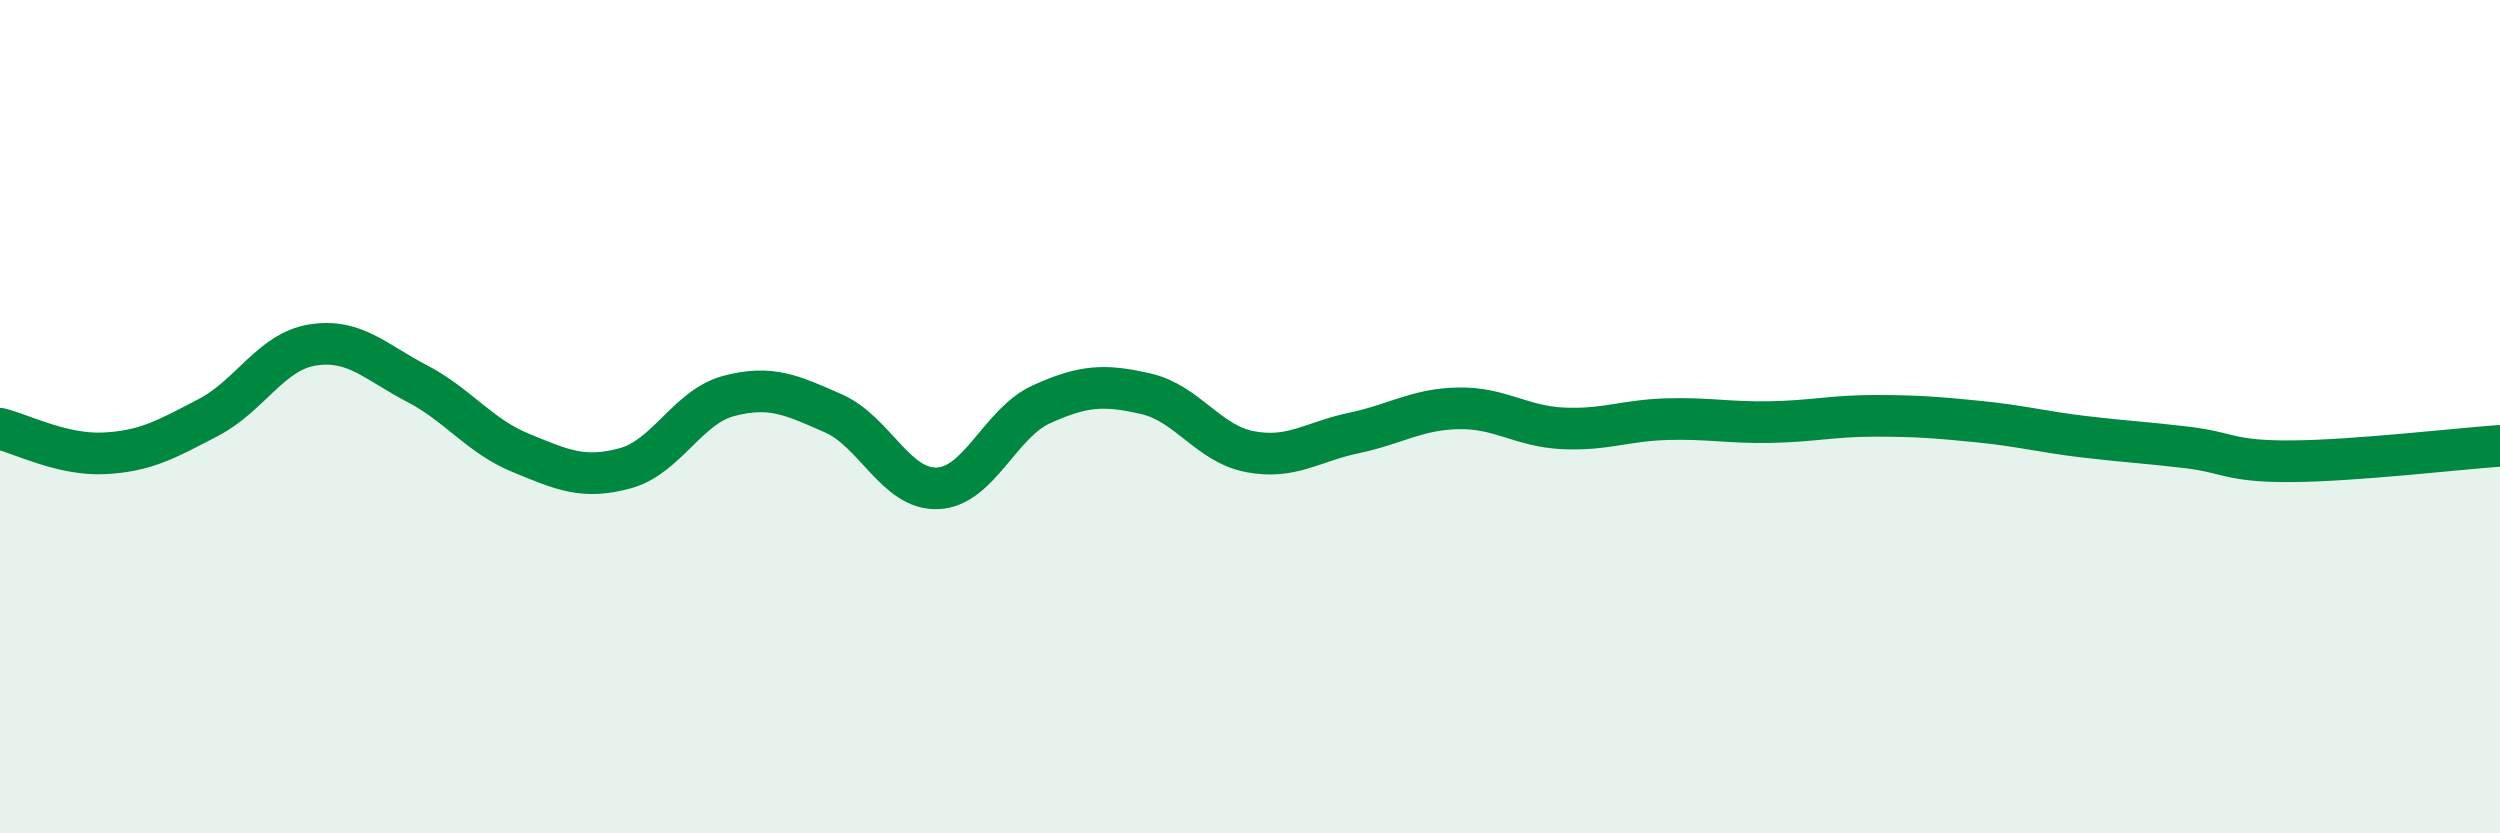
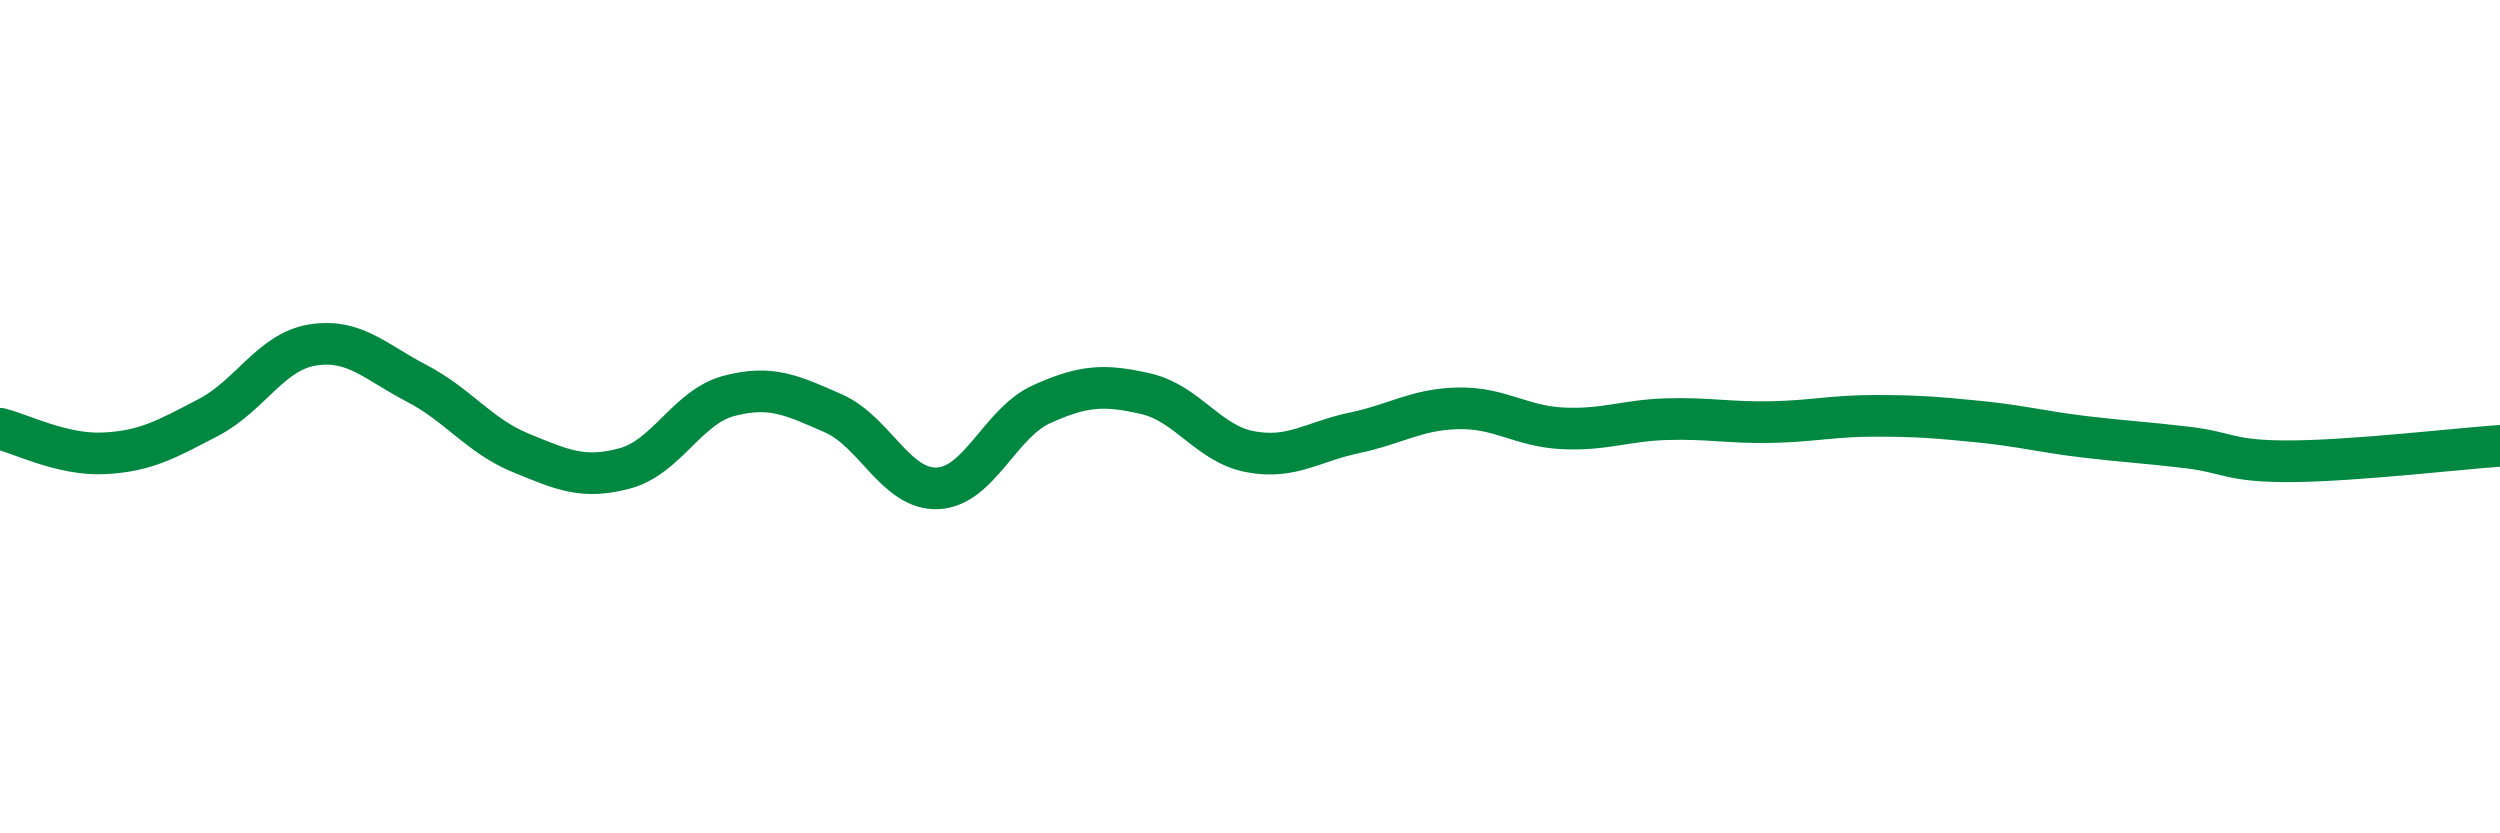
<svg xmlns="http://www.w3.org/2000/svg" width="60" height="20" viewBox="0 0 60 20">
-   <path d="M 0,10.29 C 0.5,10.41 1.5,10.93 2.5,10.88 C 3.5,10.83 4,10.54 5,10.02 C 6,9.5 6.5,8.44 7.5,8.28 C 8.5,8.12 9,8.68 10,9.2 C 11,9.72 11.5,10.46 12.5,10.87 C 13.5,11.28 14,11.51 15,11.24 C 16,10.97 16.5,9.76 17.5,9.5 C 18.5,9.24 19,9.48 20,9.92 C 21,10.36 21.5,11.76 22.5,11.72 C 23.5,11.68 24,10.15 25,9.7 C 26,9.25 26.5,9.22 27.5,9.45 C 28.5,9.68 29,10.65 30,10.84 C 31,11.03 31.5,10.6 32.5,10.39 C 33.5,10.18 34,9.82 35,9.8 C 36,9.78 36.5,10.23 37.5,10.28 C 38.5,10.33 39,10.09 40,10.06 C 41,10.03 41.5,10.15 42.5,10.13 C 43.5,10.11 44,9.98 45,9.98 C 46,9.98 46.5,10.02 47.5,10.12 C 48.5,10.22 49,10.36 50,10.48 C 51,10.6 51.5,10.62 52.5,10.74 C 53.5,10.86 53.5,11.08 55,11.07 C 56.5,11.06 59,10.77 60,10.7L60 20L0 20Z" fill="#008740" opacity="0.1" stroke-linecap="round" stroke-linejoin="round" />
  <path d="M 0,10.29 C 0.5,10.41 1.5,10.93 2.5,10.88 C 3.5,10.83 4,10.54 5,10.02 C 6,9.5 6.5,8.44 7.5,8.28 C 8.5,8.12 9,8.68 10,9.2 C 11,9.72 11.5,10.46 12.5,10.87 C 13.5,11.28 14,11.51 15,11.24 C 16,10.97 16.5,9.76 17.5,9.5 C 18.5,9.24 19,9.48 20,9.92 C 21,10.36 21.5,11.76 22.5,11.72 C 23.5,11.68 24,10.15 25,9.7 C 26,9.25 26.5,9.22 27.5,9.45 C 28.5,9.68 29,10.65 30,10.84 C 31,11.03 31.5,10.6 32.5,10.39 C 33.5,10.18 34,9.82 35,9.8 C 36,9.78 36.5,10.23 37.5,10.28 C 38.5,10.33 39,10.09 40,10.06 C 41,10.03 41.5,10.15 42.5,10.13 C 43.5,10.11 44,9.98 45,9.98 C 46,9.98 46.5,10.02 47.5,10.12 C 48.5,10.22 49,10.36 50,10.48 C 51,10.6 51.5,10.62 52.5,10.74 C 53.5,10.86 53.5,11.08 55,11.07 C 56.5,11.06 59,10.77 60,10.7" stroke="#008740" stroke-width="1" fill="none" stroke-linecap="round" stroke-linejoin="round" />
</svg>